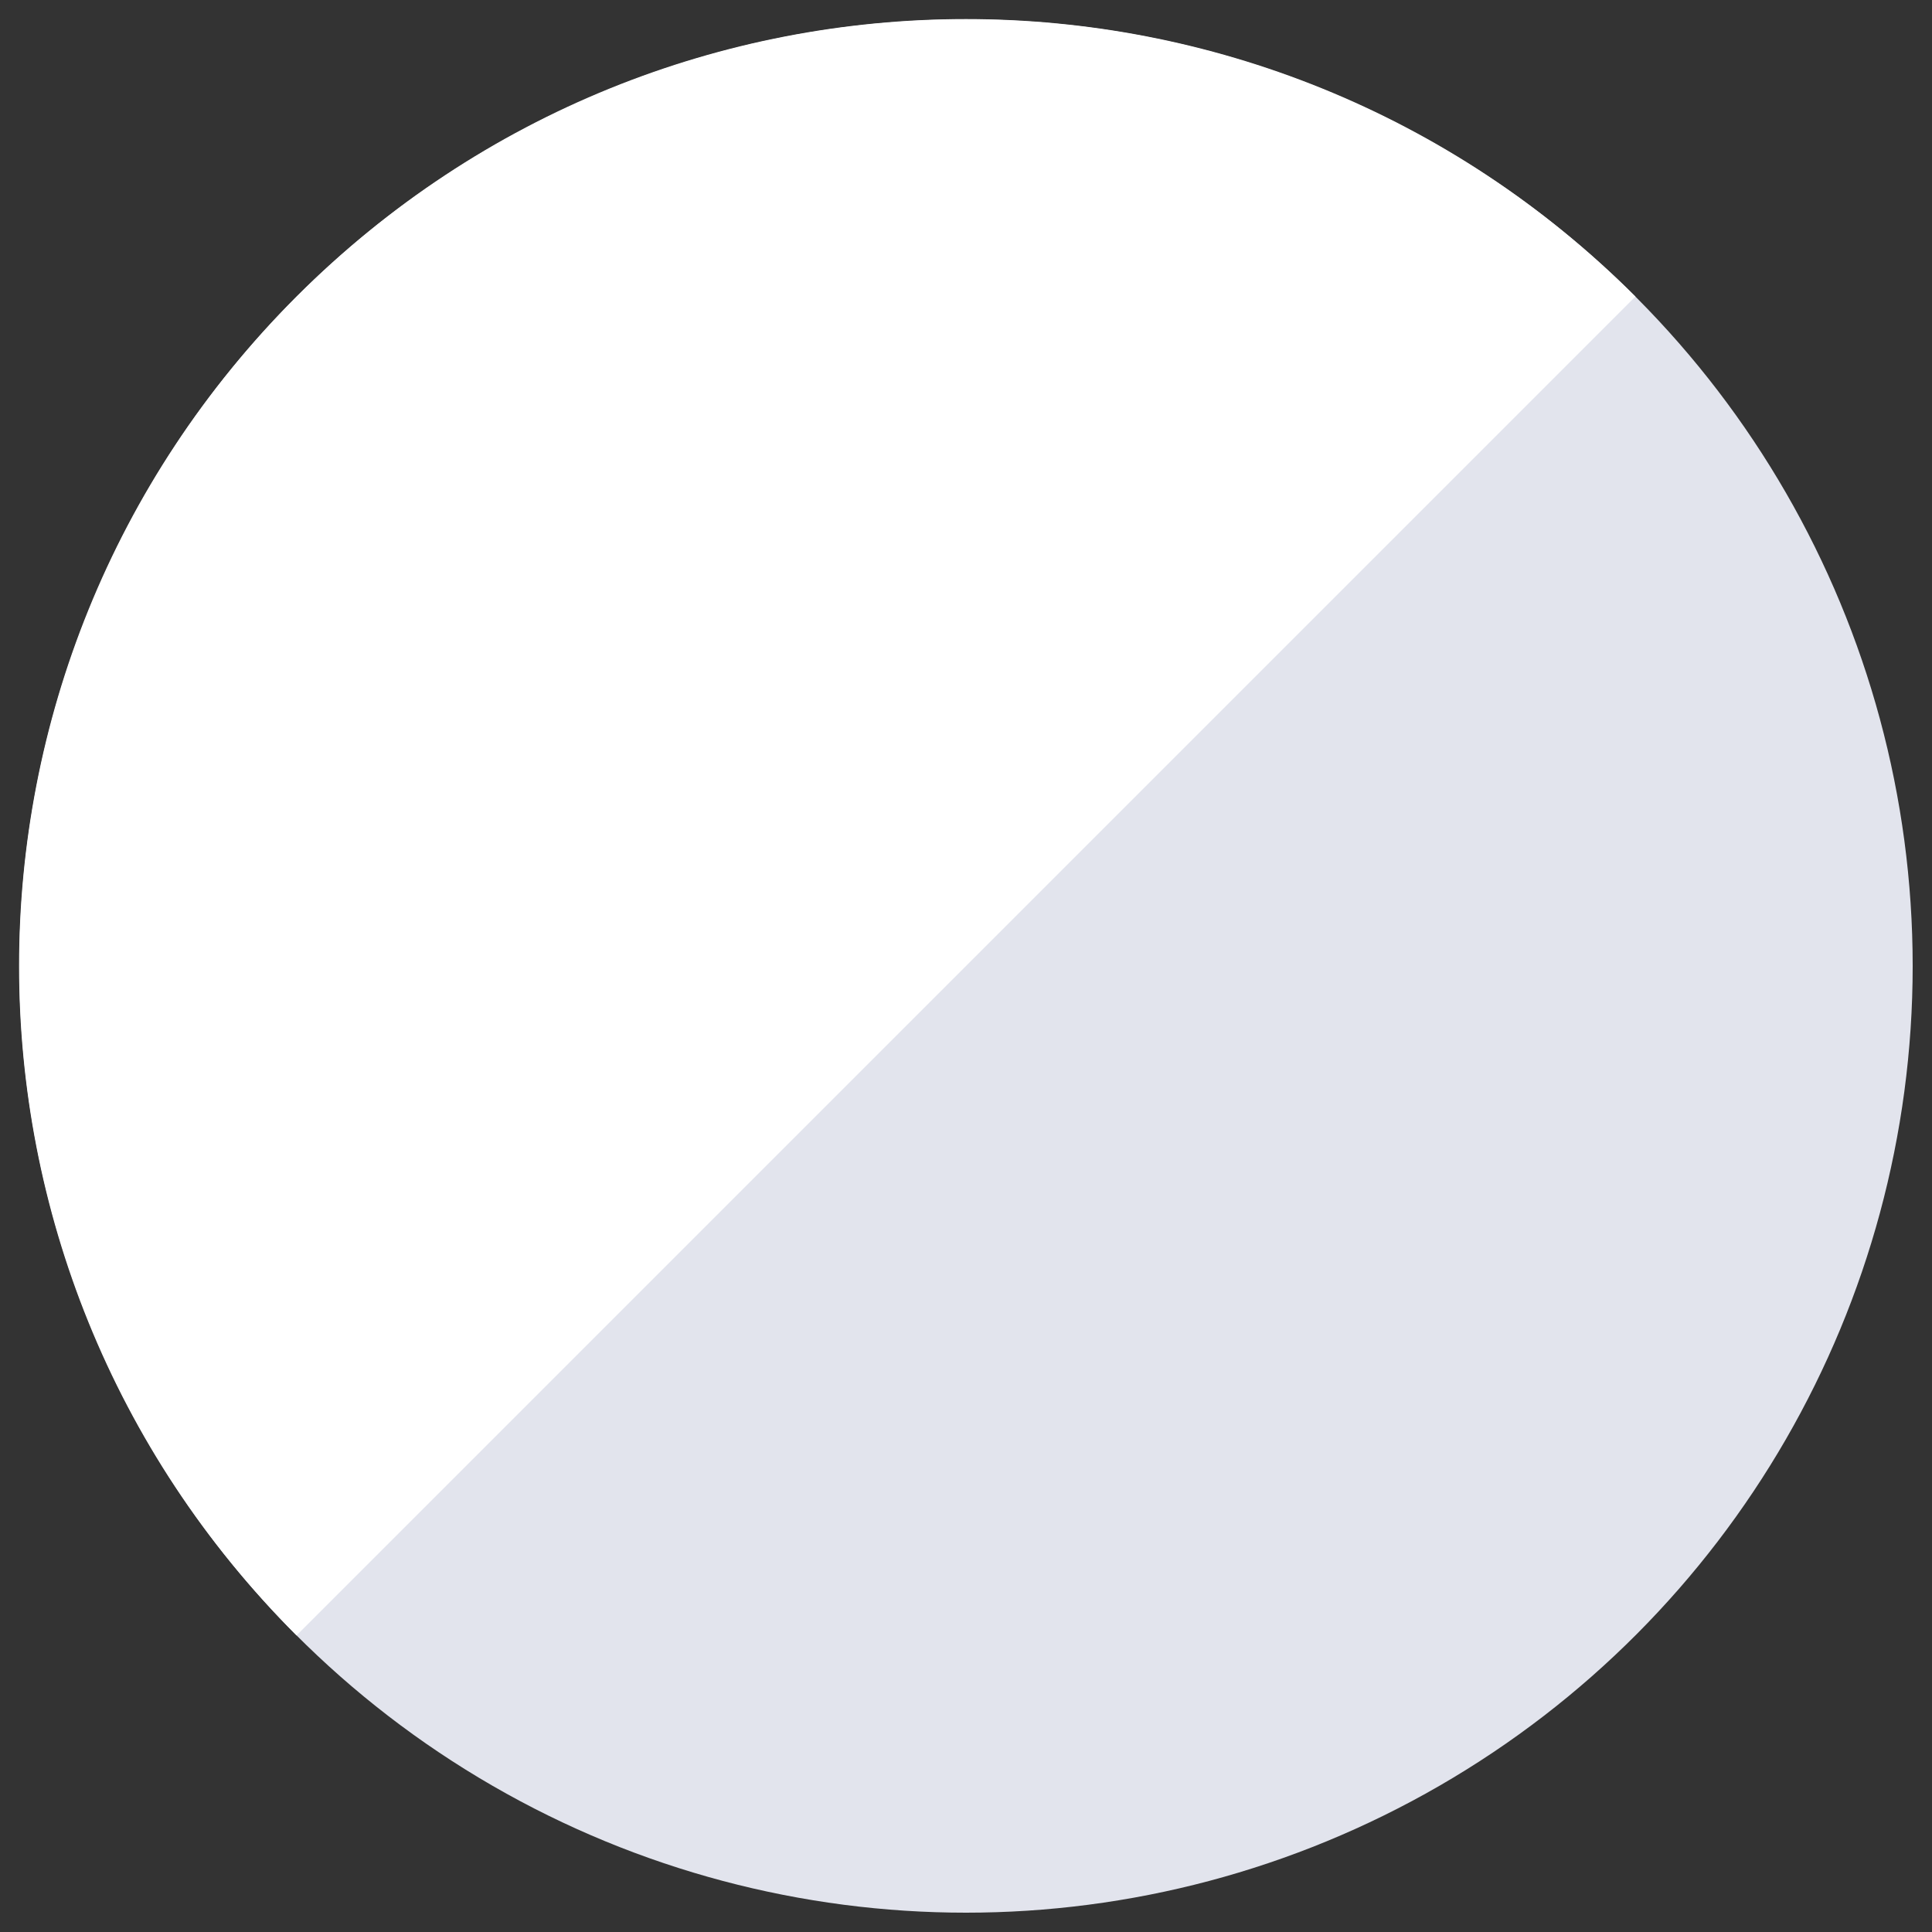
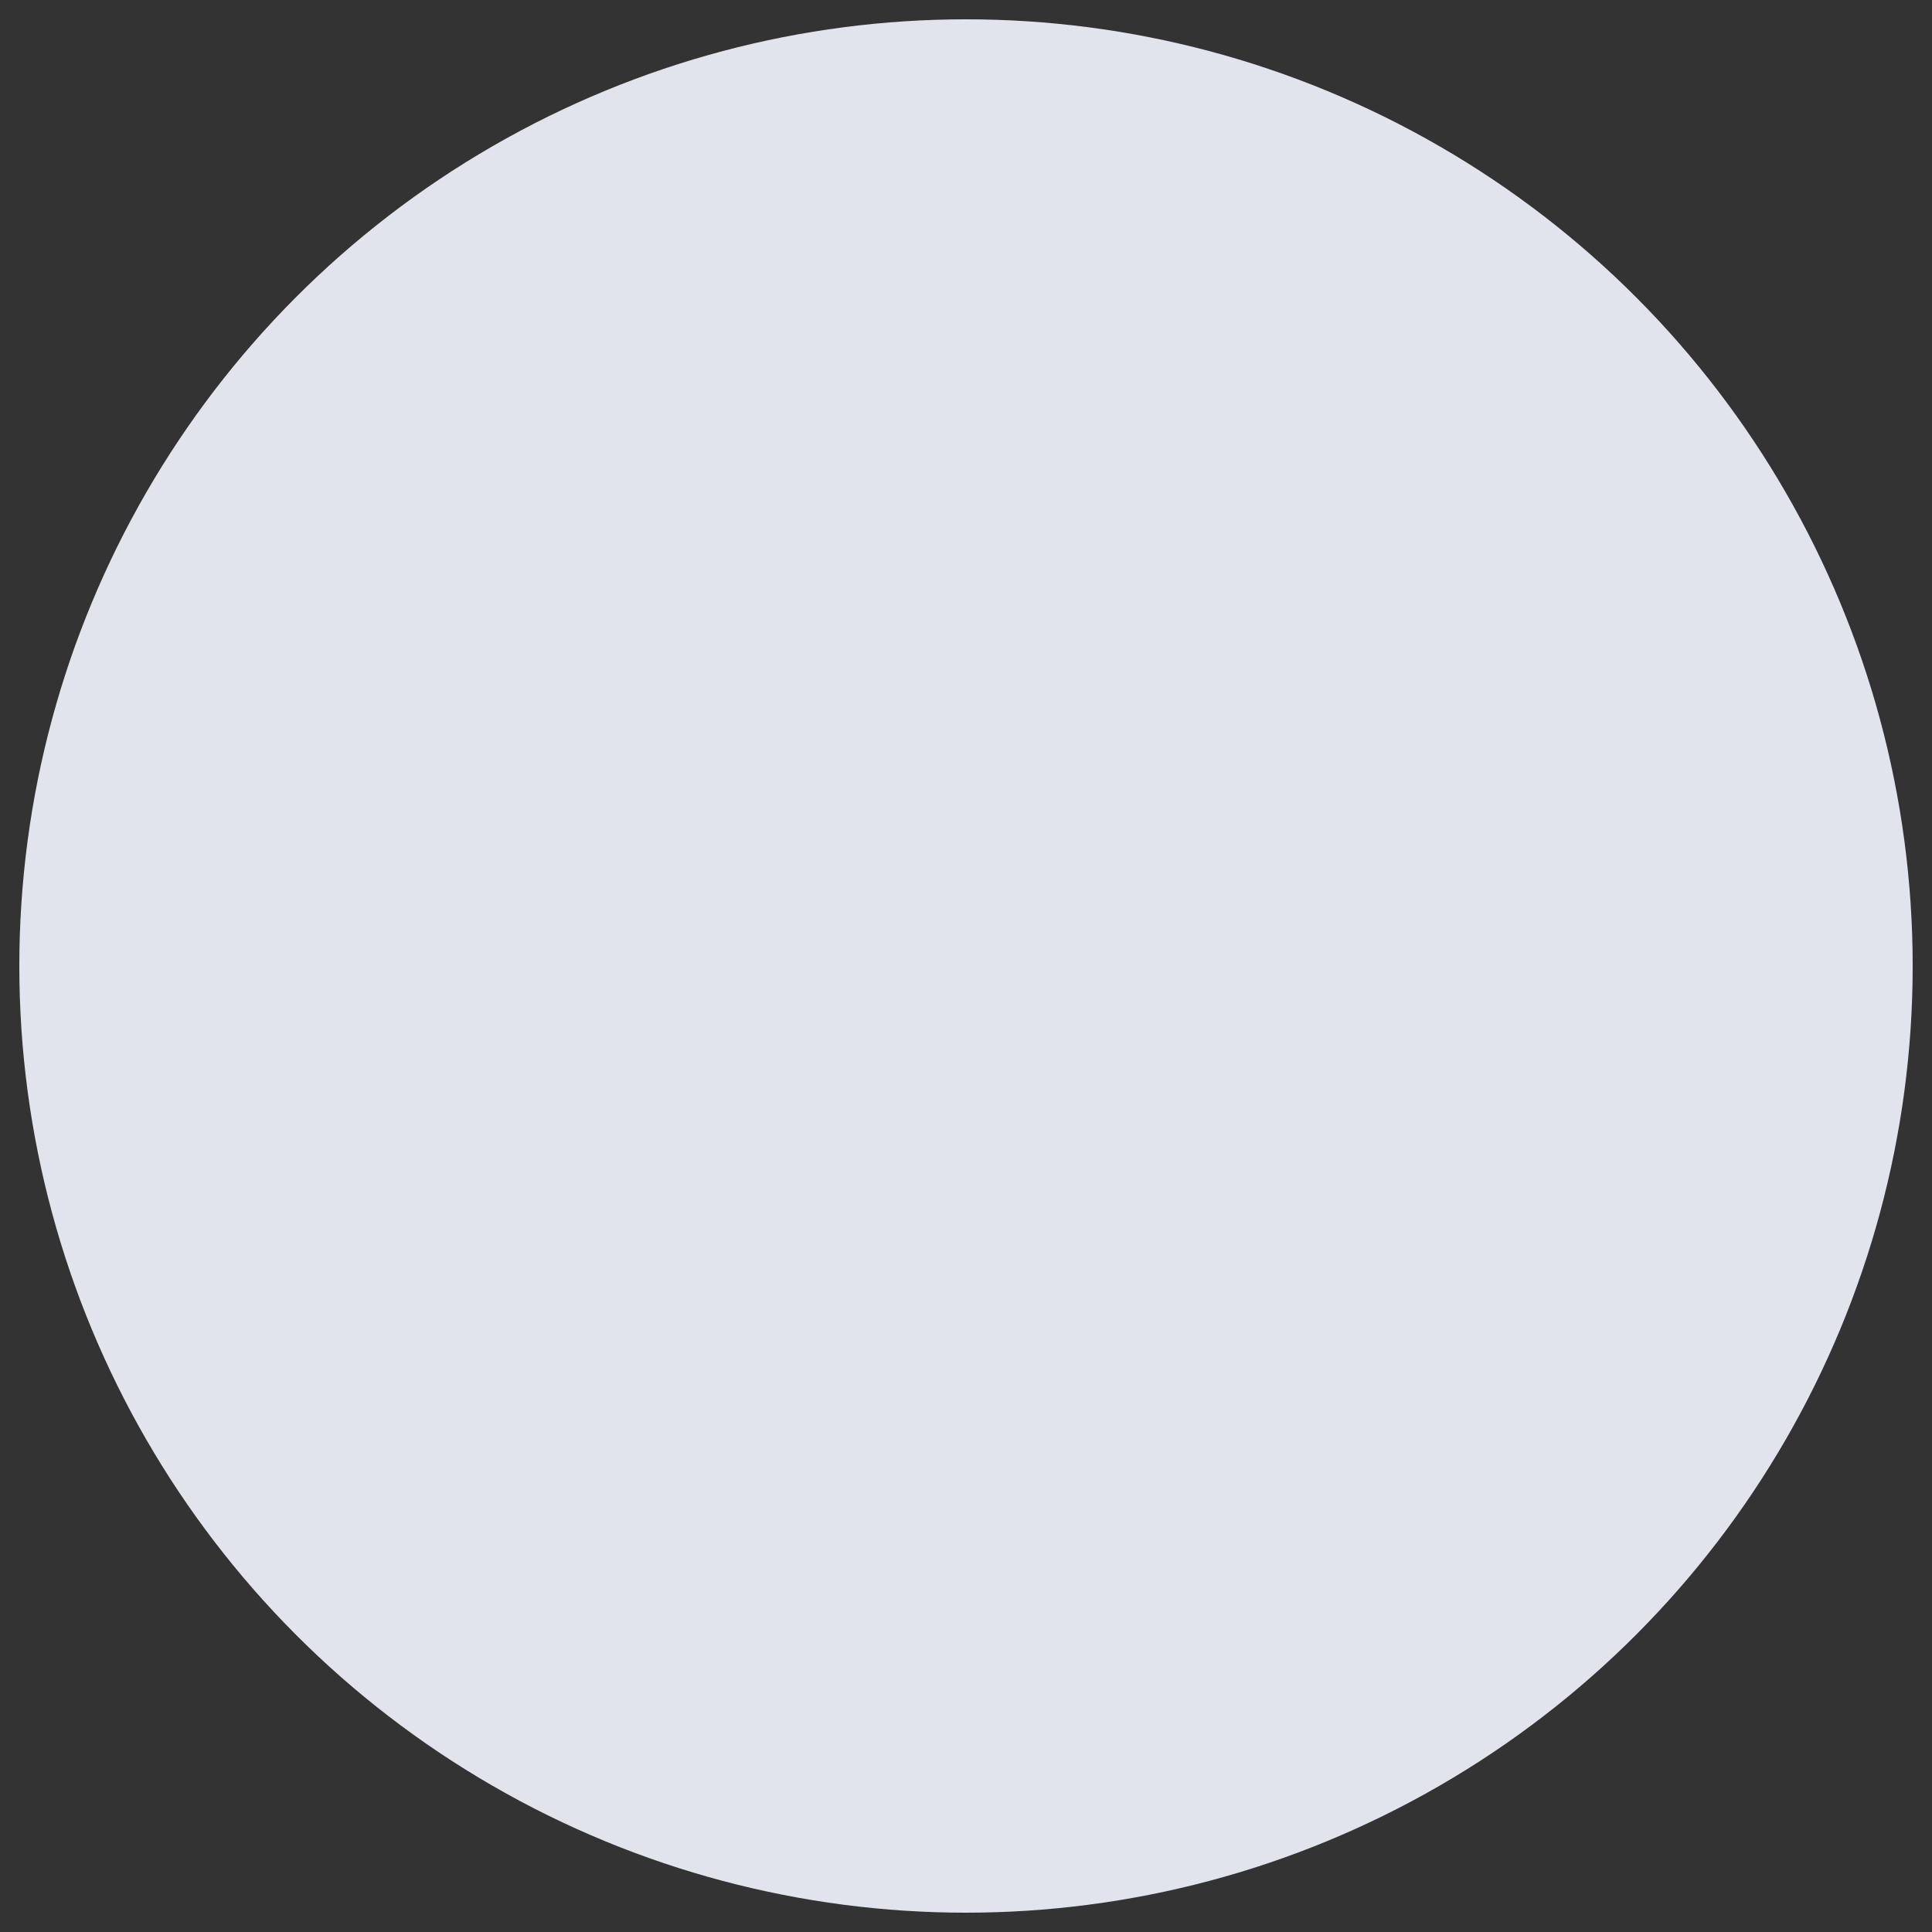
<svg xmlns="http://www.w3.org/2000/svg" id="Layer_1" version="1.1" viewBox="0 0 200 200">
  <rect x="0" y="0" width="200" height="200" fill="#333333" stroke="none" />
  <defs>
    <style>
      .st0 {
        fill: #fff;
      }

      .st1 {
        fill: #e2e4ed;
      }
    </style>
  </defs>
  <circle class="st1" cx="100" cy="100" r="98" />
-   <path class="st0" d="M30.7,169.3C-7.6,131-7.6,69,30.7,30.7c38.3-38.3,100.3-38.3,138.6,0" />
</svg>